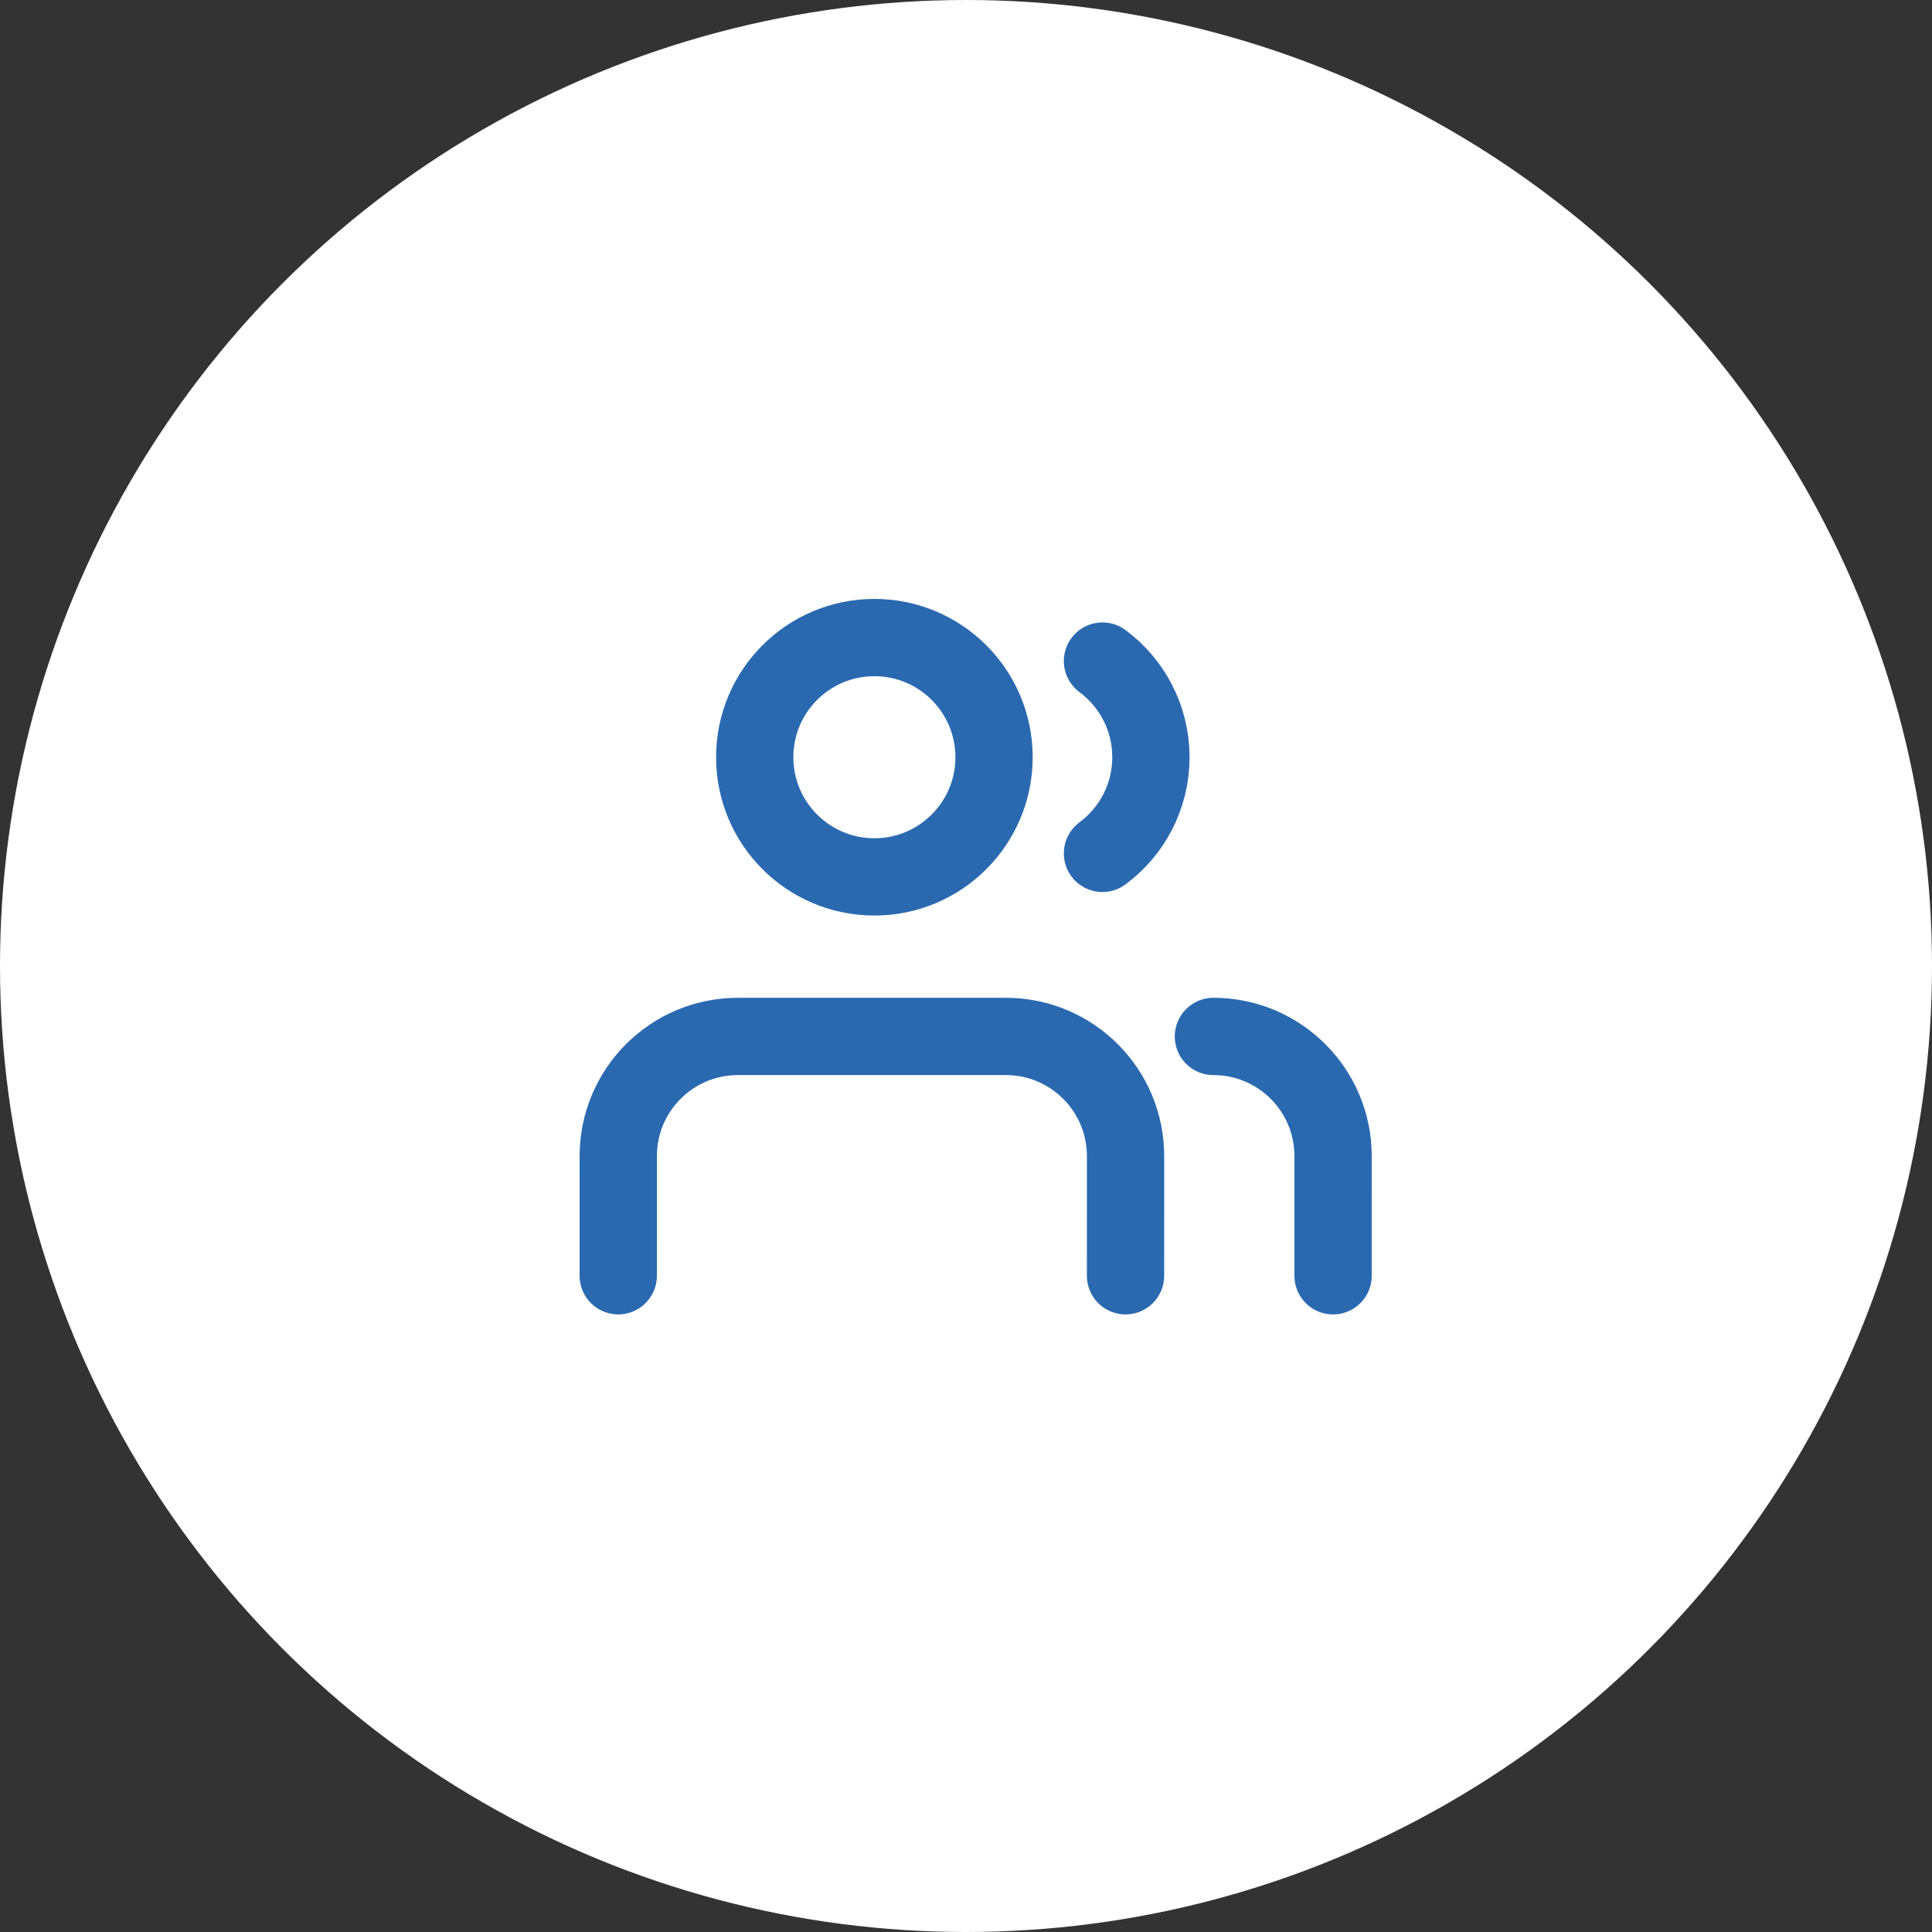
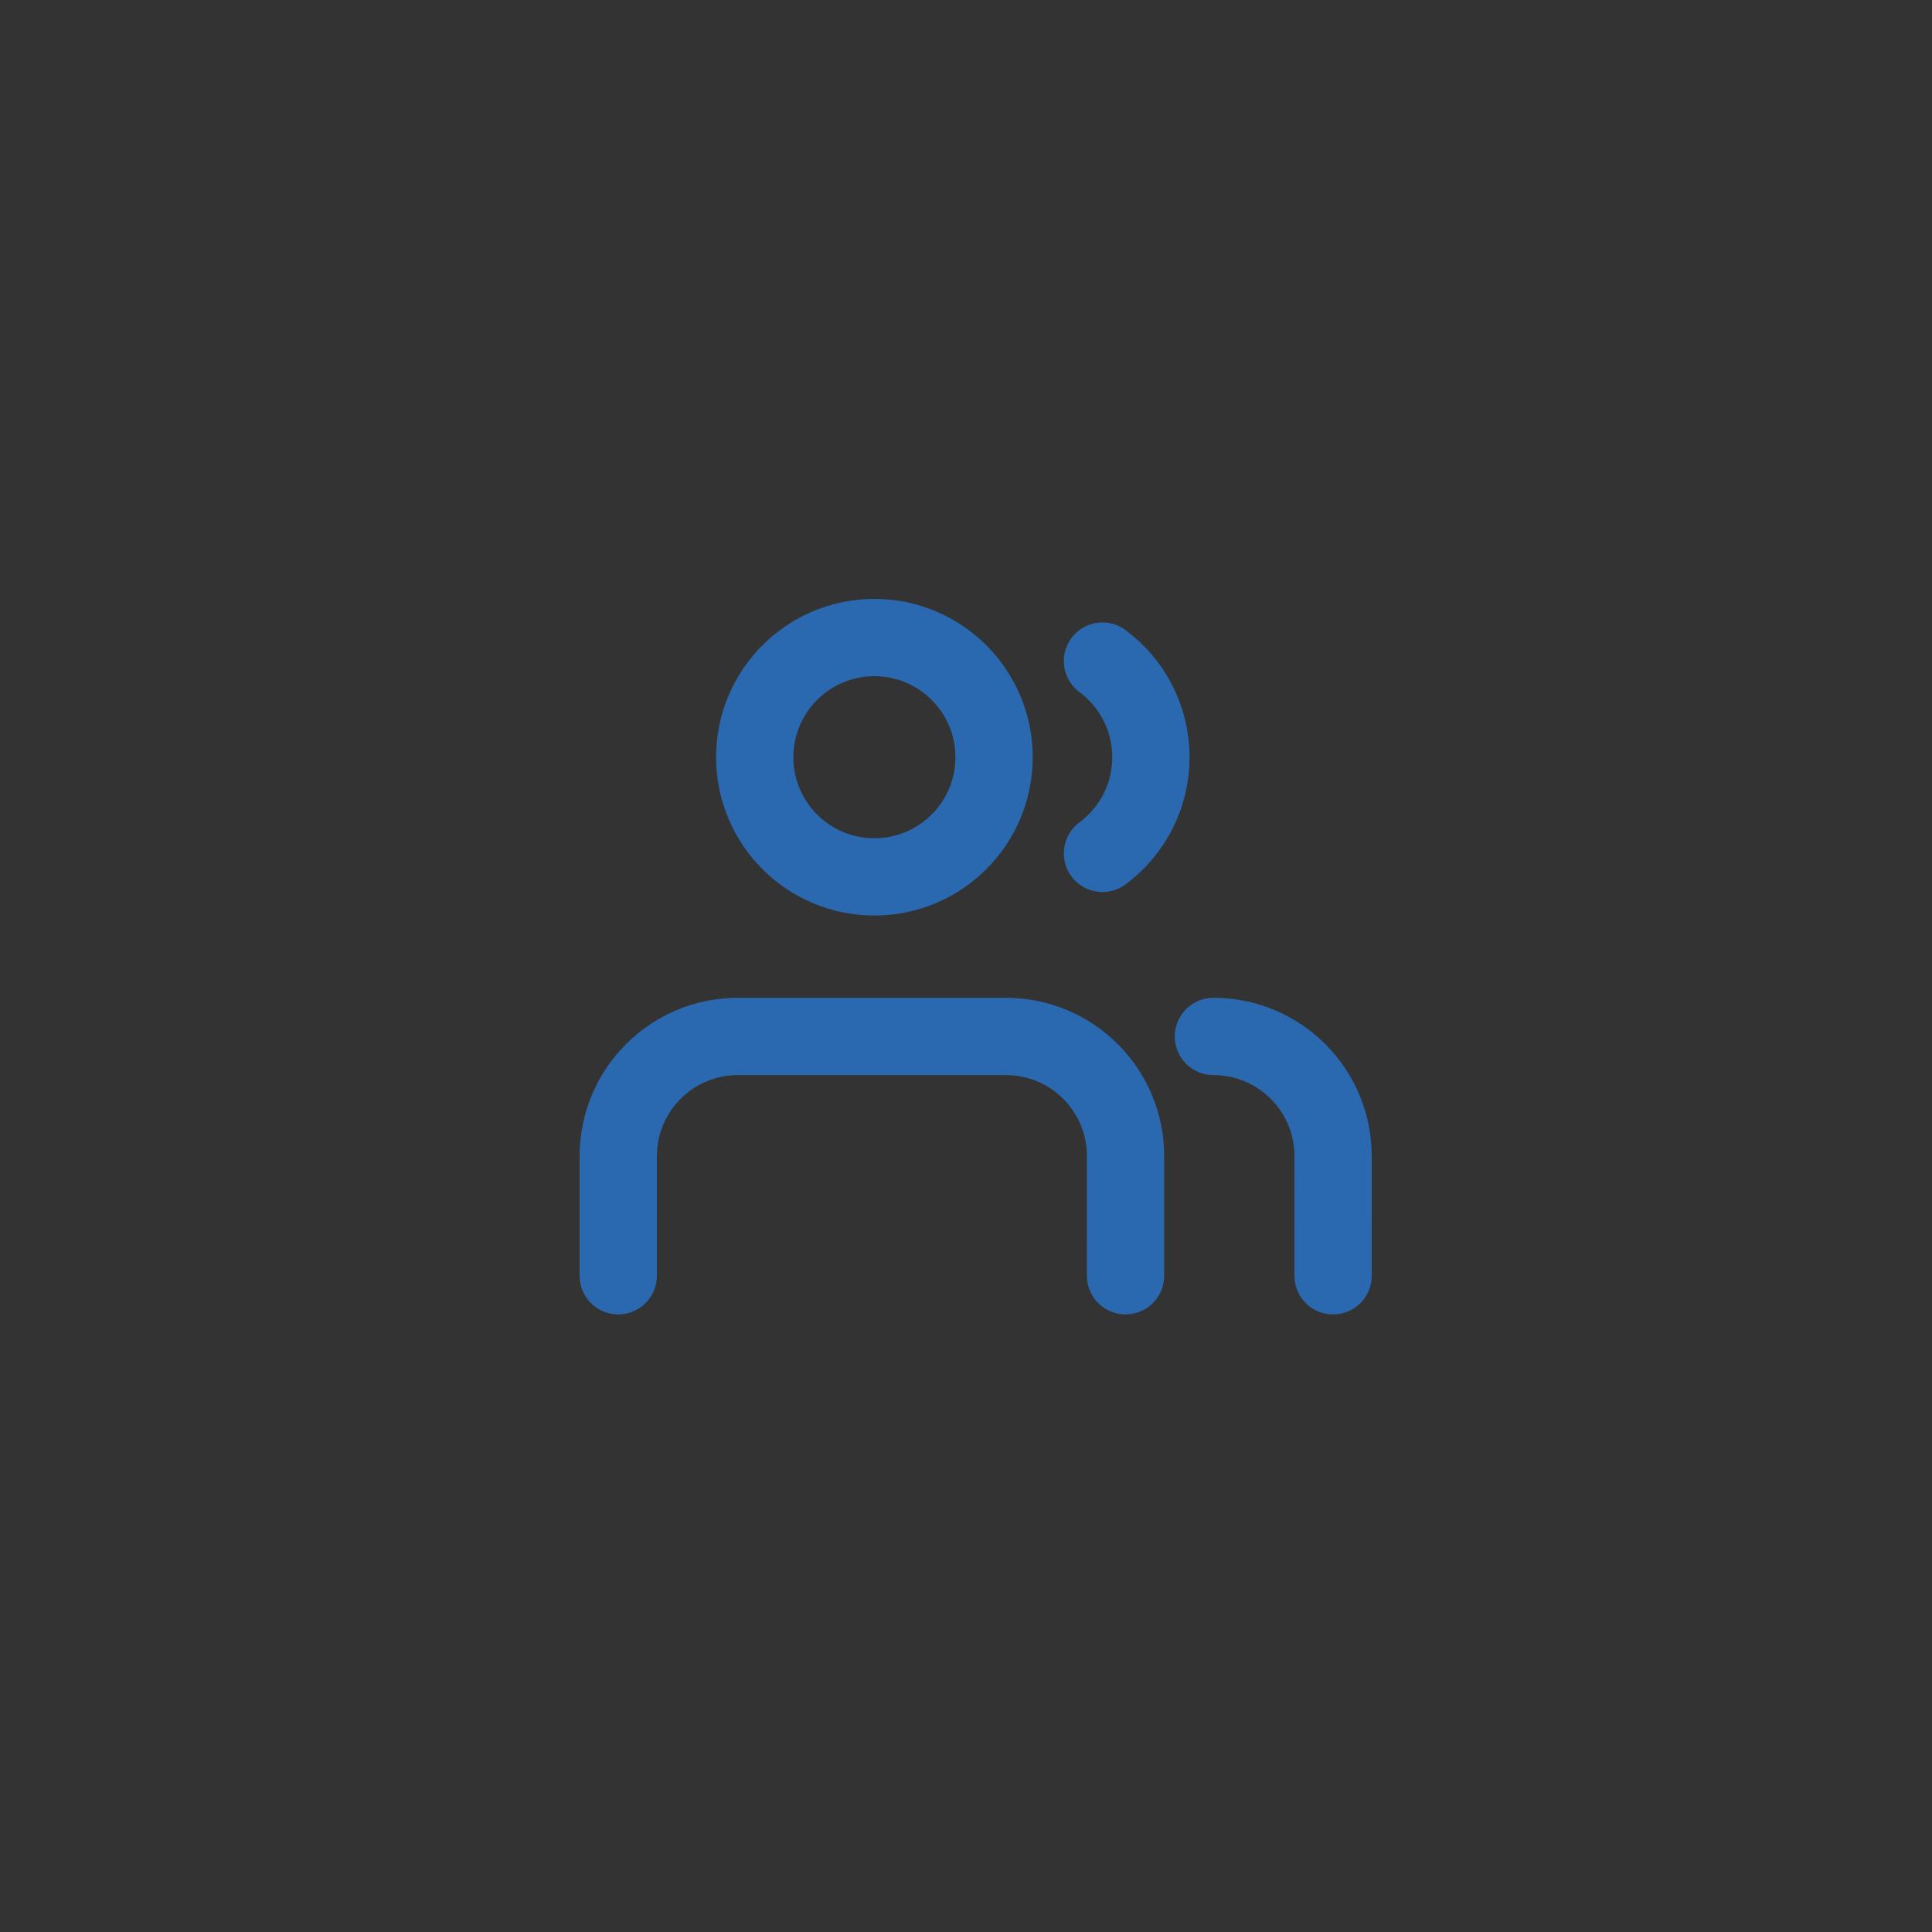
<svg xmlns="http://www.w3.org/2000/svg" width="100" height="100" viewBox="0 0 100 100" fill="none">
  <rect x="0" y="0" width="100" height="100" fill="#333333" stroke="none" />
-   <circle cx="50" cy="50" r="50" fill="white" />
-   <path d="M58.257 66.033L58.258 59.84C58.258 56.419 55.485 53.646 52.064 53.646H38.194C34.774 53.646 32.001 56.419 32.001 59.839L32 66.033M68.999 66.034L69 59.84C69 56.42 66.227 53.646 62.806 53.646M57.064 34.217C58.585 35.345 59.571 37.155 59.571 39.194C59.571 41.234 58.585 43.043 57.064 44.171M51.452 39.194C51.452 42.614 48.679 45.388 45.258 45.388C41.837 45.388 39.064 42.614 39.064 39.194C39.064 35.773 41.837 33 45.258 33C48.679 33 51.452 35.773 51.452 39.194Z" stroke="#2A69B0" stroke-width="4" stroke-linecap="round" stroke-linejoin="round" />
+   <path d="M58.257 66.033L58.258 59.84C58.258 56.419 55.485 53.646 52.064 53.646H38.194C34.774 53.646 32.001 56.419 32.001 59.839L32 66.033M68.999 66.034L69 59.84C69 56.42 66.227 53.646 62.806 53.646M57.064 34.217C58.585 35.345 59.571 37.155 59.571 39.194C59.571 41.234 58.585 43.043 57.064 44.171M51.452 39.194C51.452 42.614 48.679 45.388 45.258 45.388C41.837 45.388 39.064 42.614 39.064 39.194C39.064 35.773 41.837 33 45.258 33C48.679 33 51.452 35.773 51.452 39.194" stroke="#2A69B0" stroke-width="4" stroke-linecap="round" stroke-linejoin="round" />
</svg>